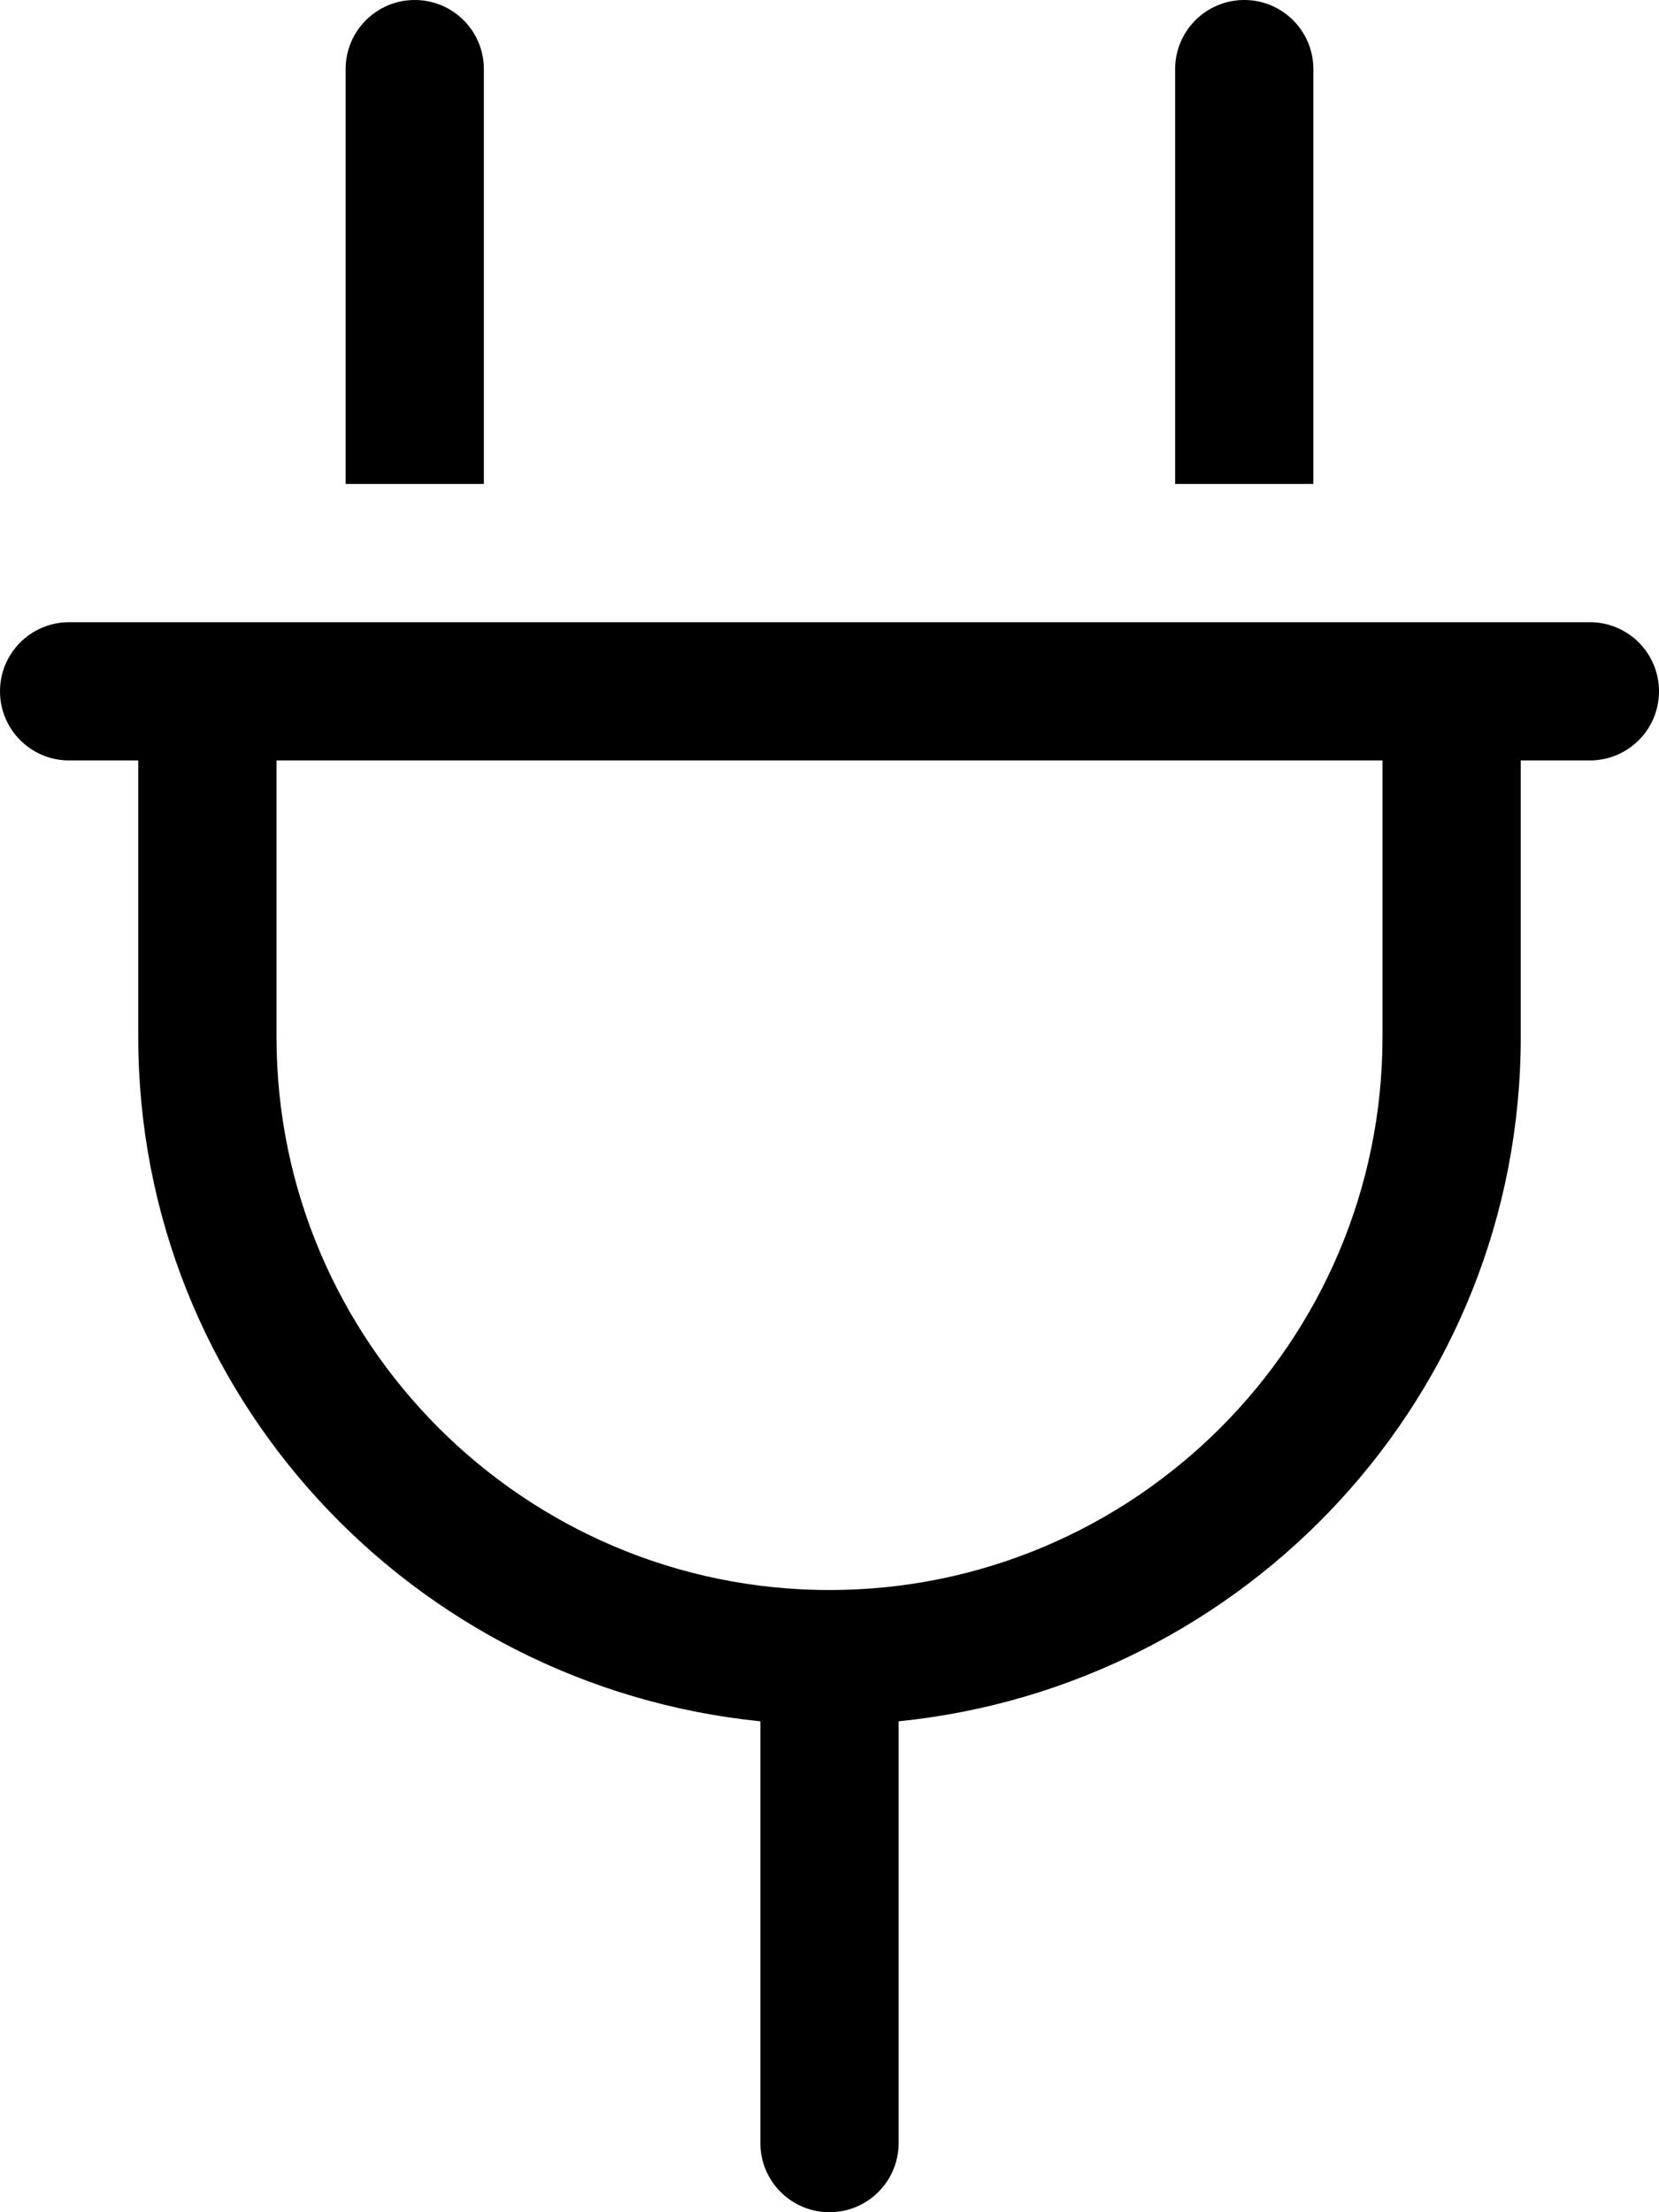
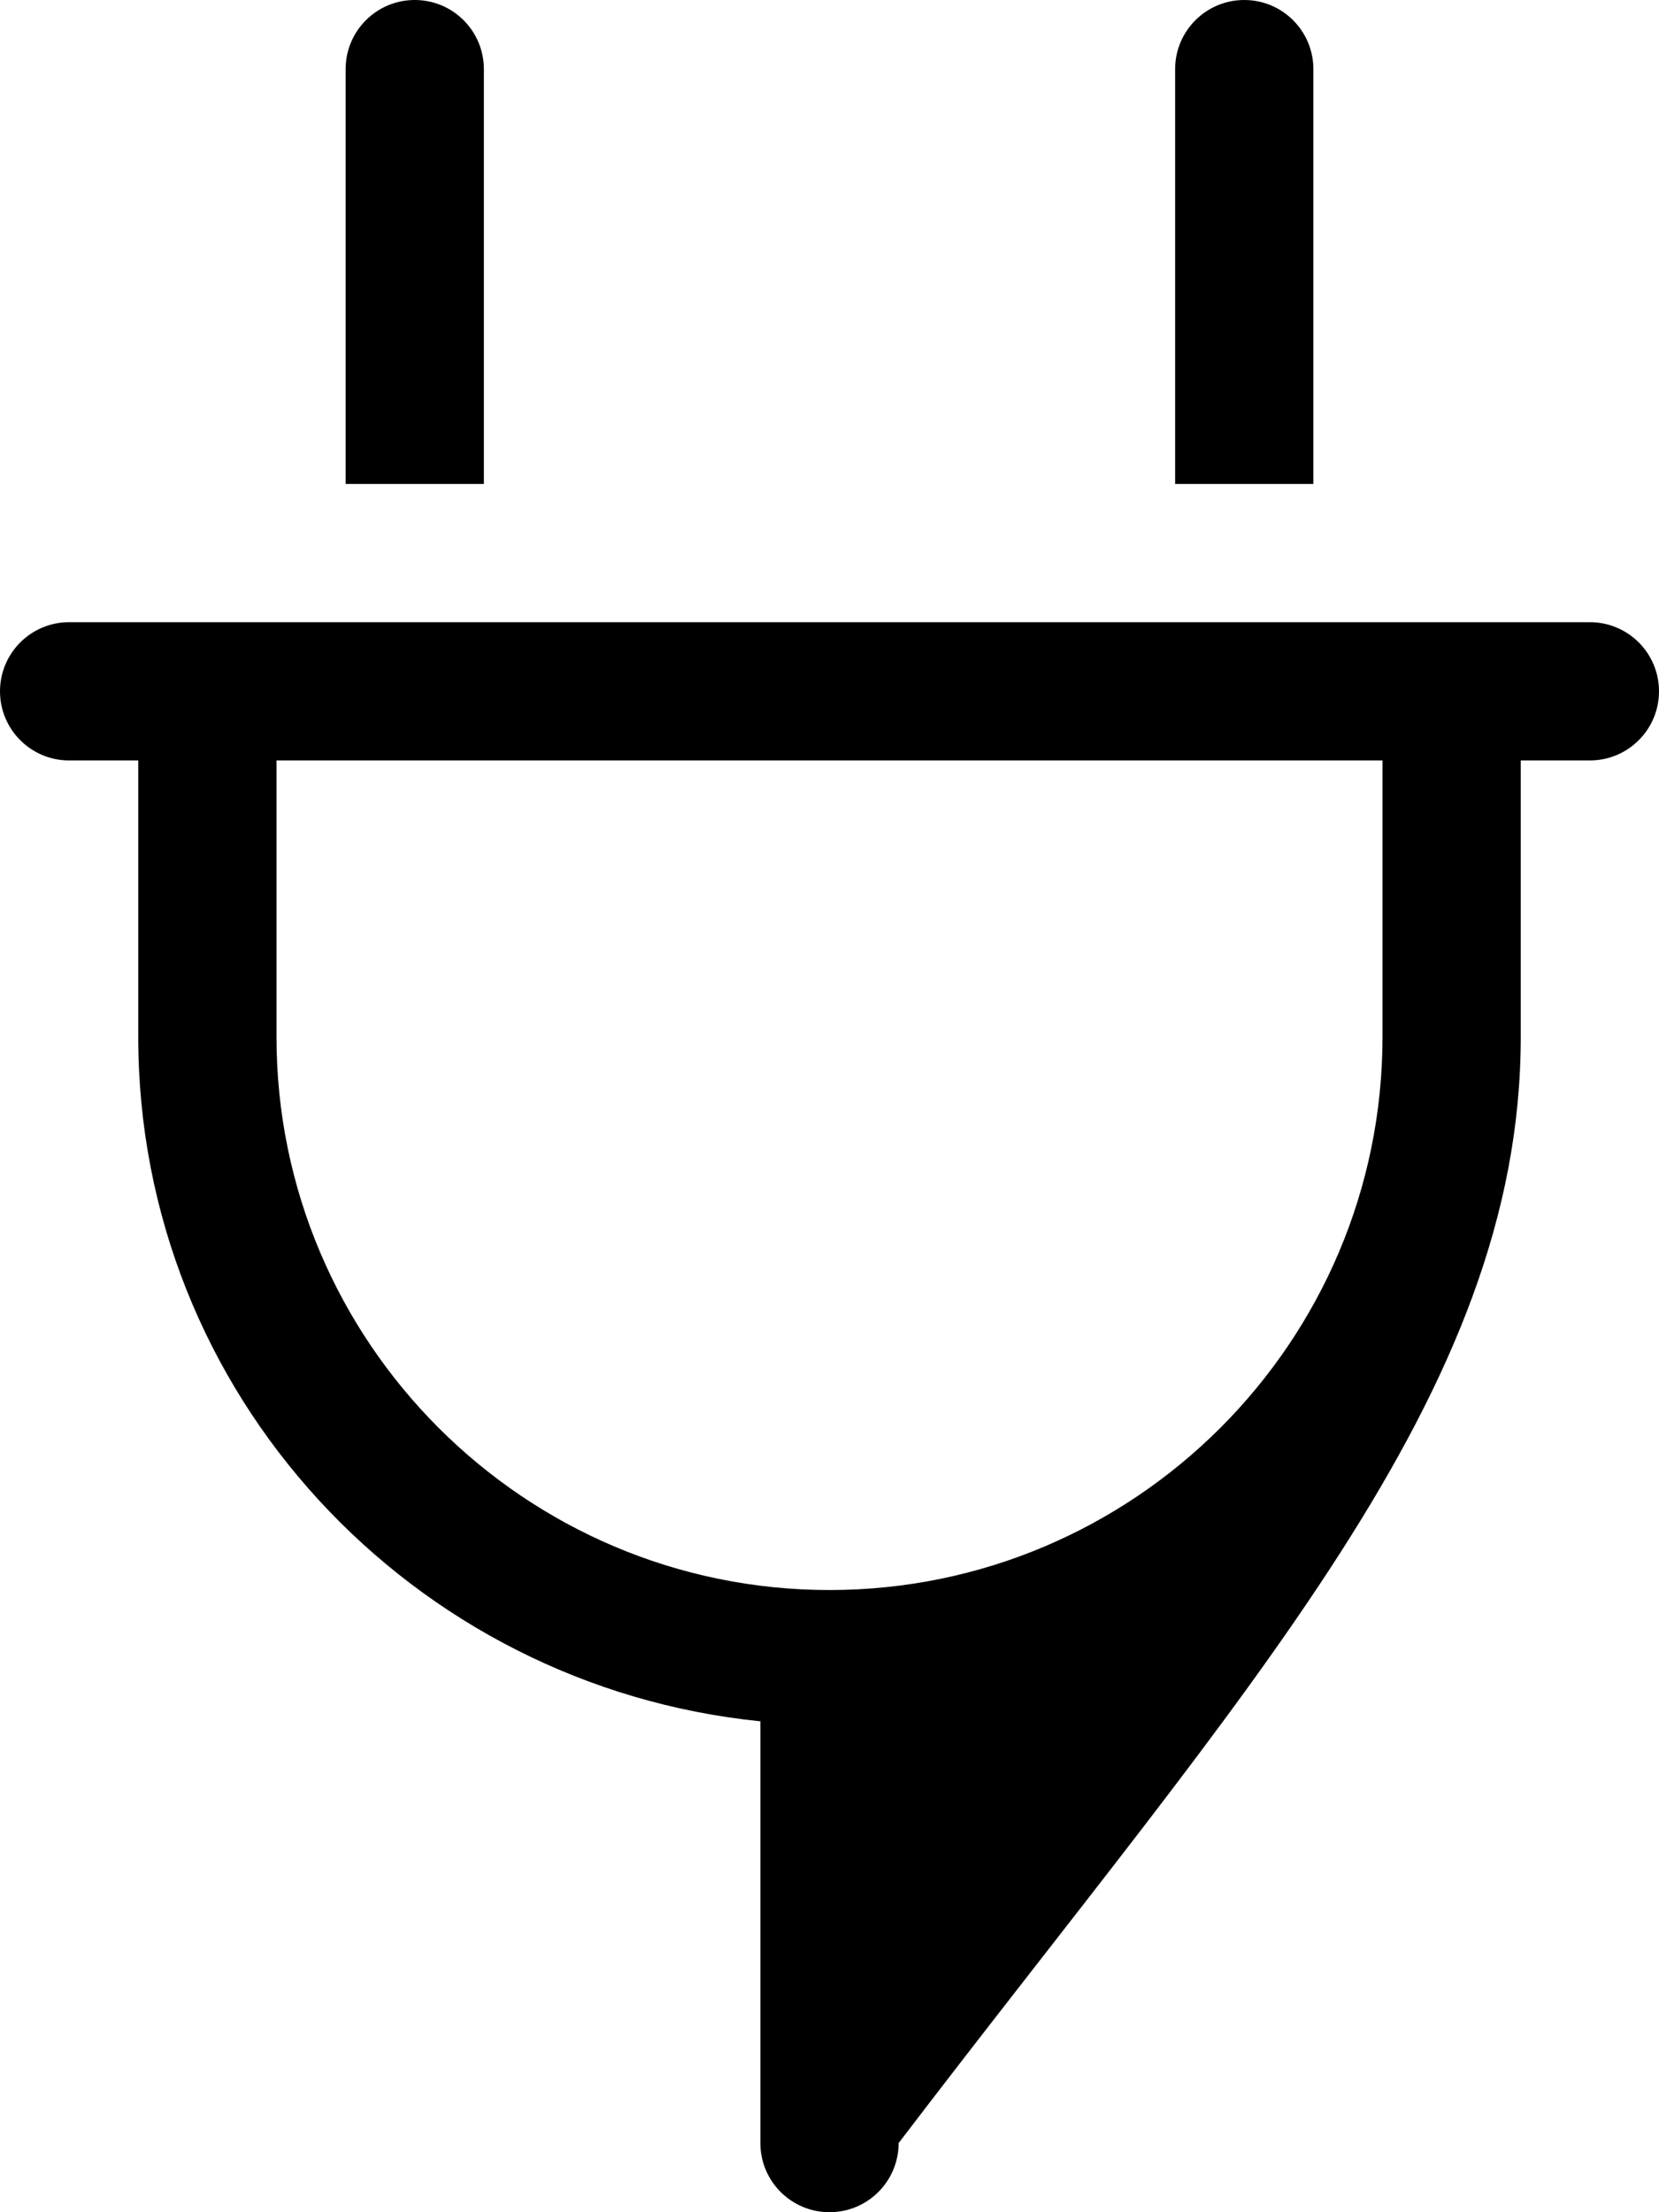
<svg xmlns="http://www.w3.org/2000/svg" viewBox="0 0 384 512">
-   <path d="M304 16C304 7.164 296.836 0 288 0S272 7.164 272 16V112H304V16ZM112 16C112 7.164 104.836 0 96 0S80 7.164 80 16V112H112V16ZM368 144H16C7.164 144 0 151.164 0 160S7.164 176 16 176H32V240C32 322.742 95.375 390.219 176 398.383V496C176 504.836 183.164 512 192 512S208 504.836 208 496V398.383C288.625 390.219 352 322.742 352 240V176H368C376.836 176 384 168.836 384 160S376.836 144 368 144ZM320 240C320 310.594 262.578 368 192 368S64 310.594 64 240V176H320V240Z" />
+   <path d="M304 16C304 7.164 296.836 0 288 0S272 7.164 272 16V112H304V16ZM112 16C112 7.164 104.836 0 96 0S80 7.164 80 16V112H112V16ZM368 144H16C7.164 144 0 151.164 0 160S7.164 176 16 176H32V240C32 322.742 95.375 390.219 176 398.383V496C176 504.836 183.164 512 192 512S208 504.836 208 496C288.625 390.219 352 322.742 352 240V176H368C376.836 176 384 168.836 384 160S376.836 144 368 144ZM320 240C320 310.594 262.578 368 192 368S64 310.594 64 240V176H320V240Z" />
</svg>